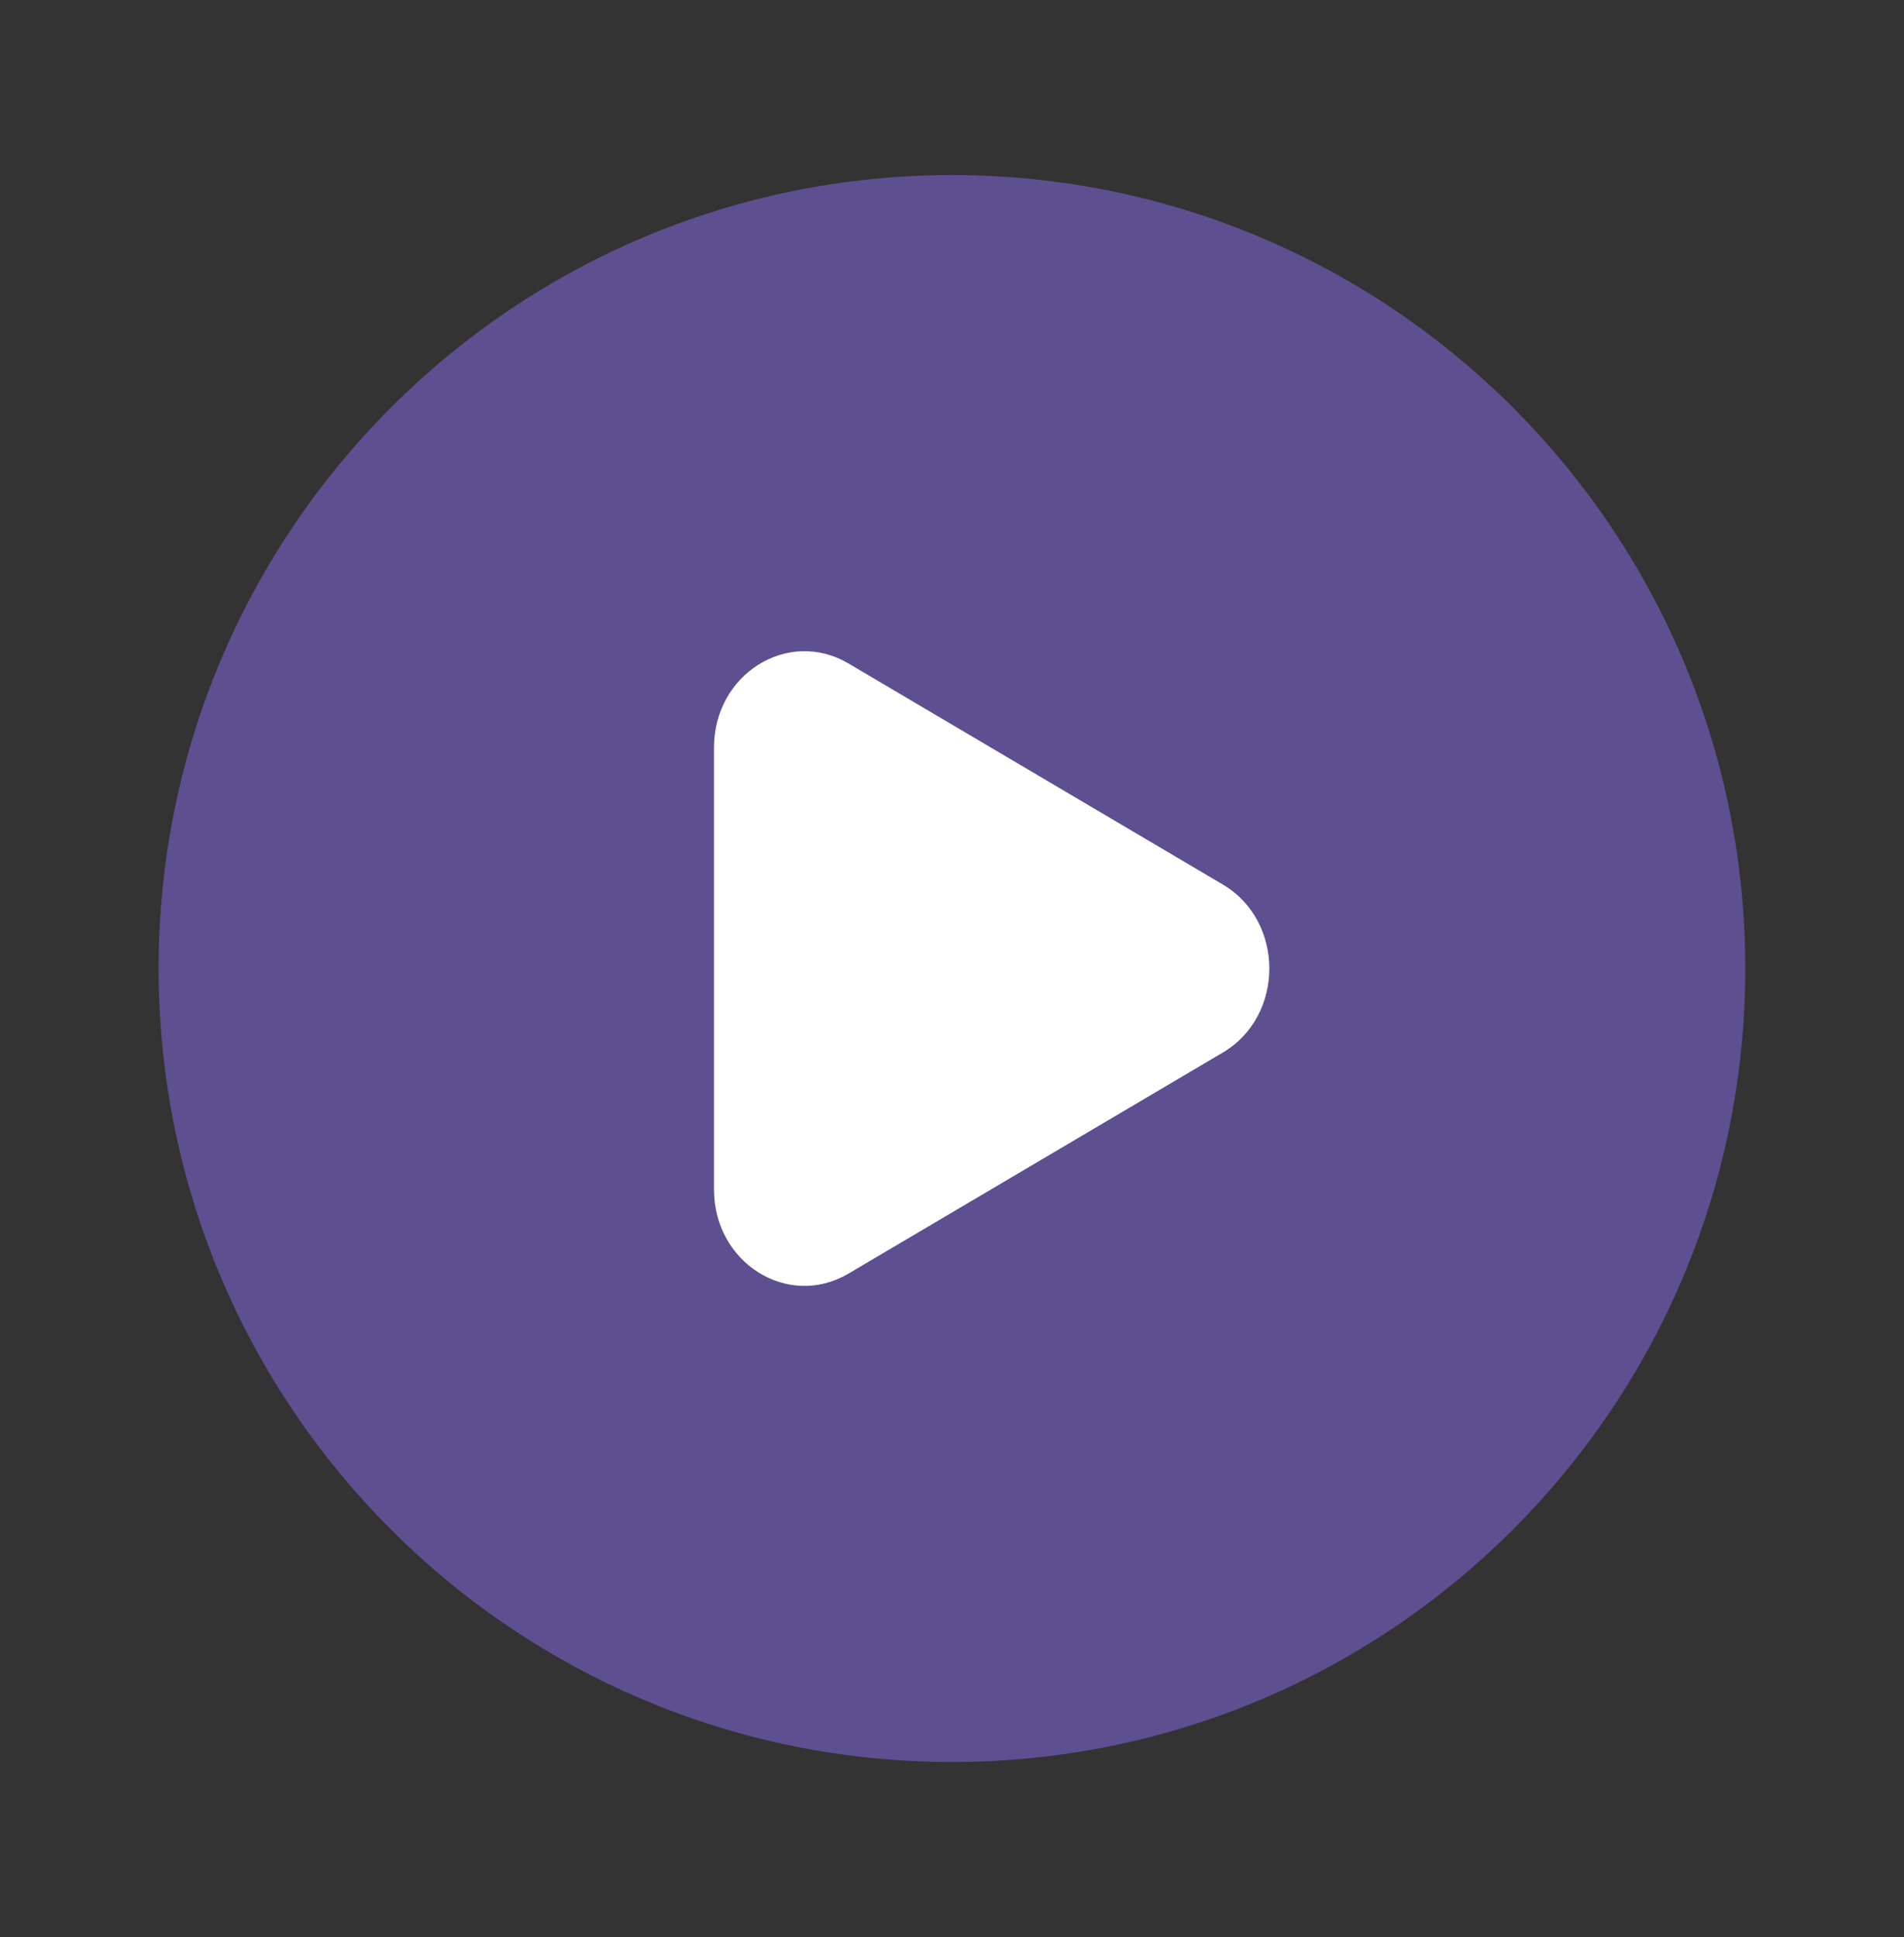
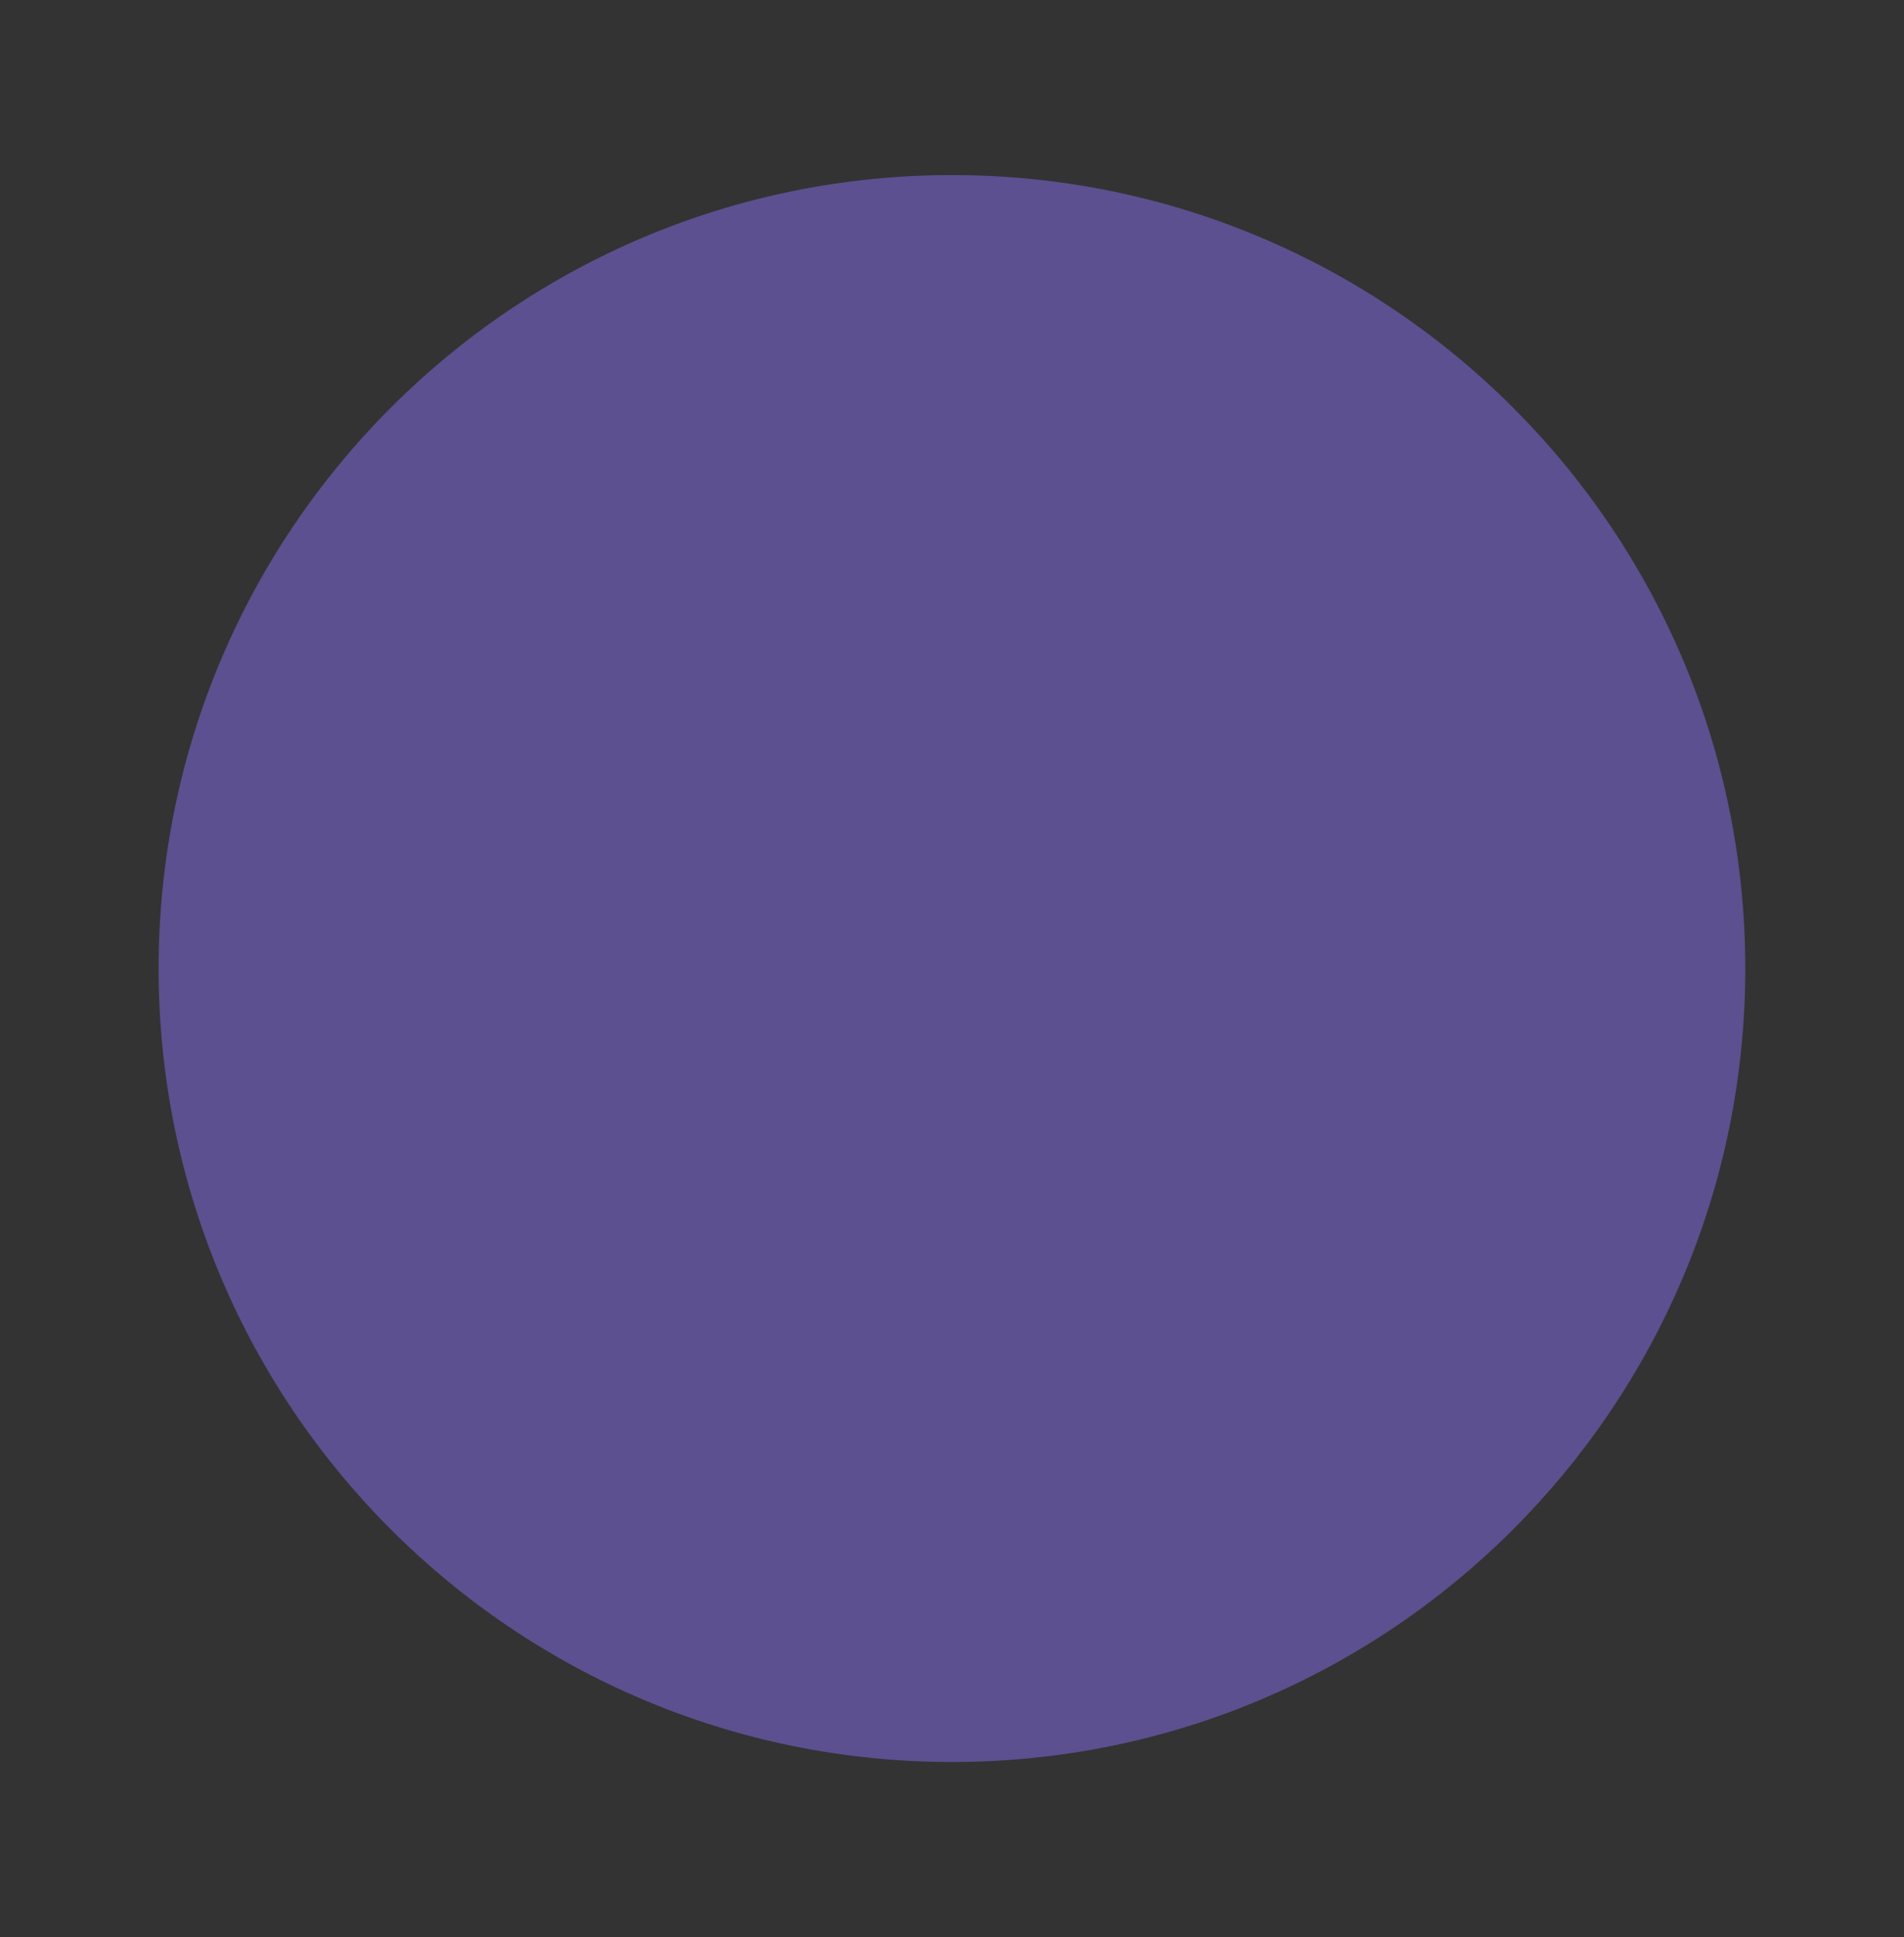
<svg xmlns="http://www.w3.org/2000/svg" width="58" height="59" viewBox="0 0 58 59" fill="none">
  <rect x="0" y="0" width="58" height="59" fill="#333333" stroke="none" />
  <path opacity="0.5" fill-rule="evenodd" clip-rule="evenodd" d="M28.999 53.667C42.346 53.667 53.165 42.847 53.165 29.5C53.165 16.153 42.346 5.333 28.999 5.333C15.652 5.333 4.832 16.153 4.832 29.5C4.832 42.847 15.652 53.667 28.999 53.667Z" fill="#876FEE" />
-   <path d="M37.25 32.059L25.843 38.794C24.006 39.878 21.75 38.467 21.75 36.235V22.765C21.75 20.533 24.006 19.122 25.843 20.206L37.25 26.941C39.139 28.056 39.139 30.944 37.25 32.059Z" fill="white" />
</svg>